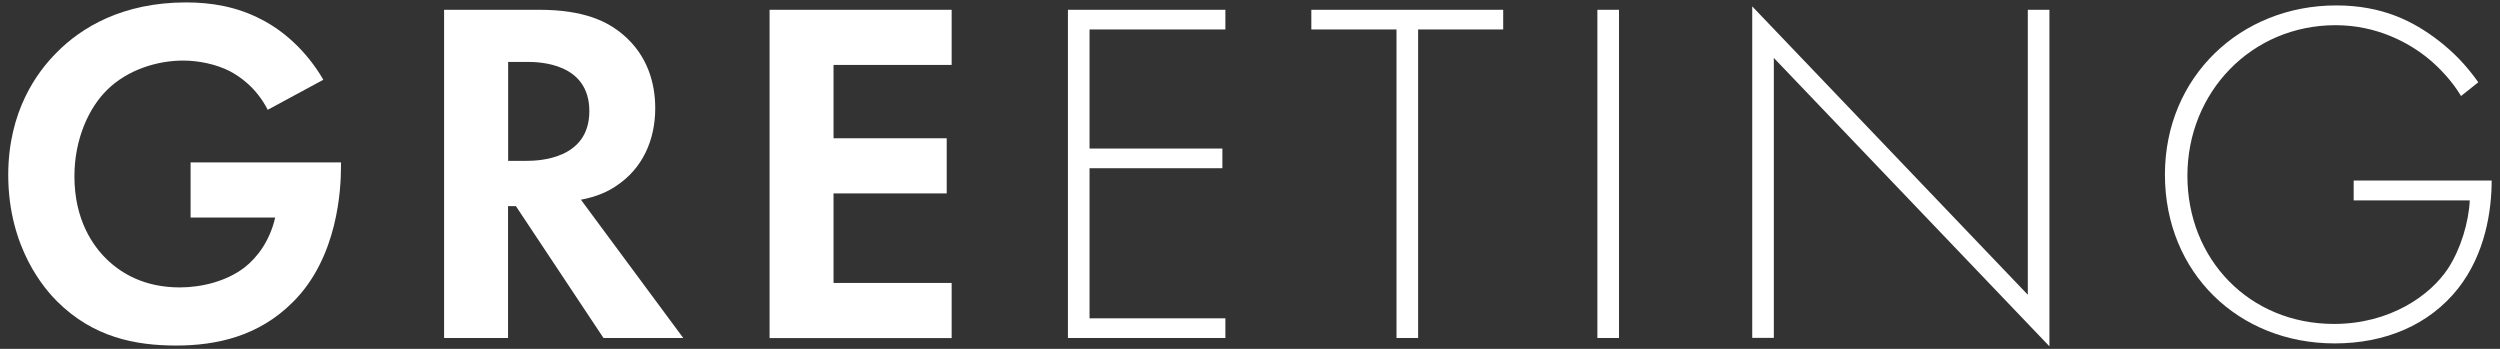
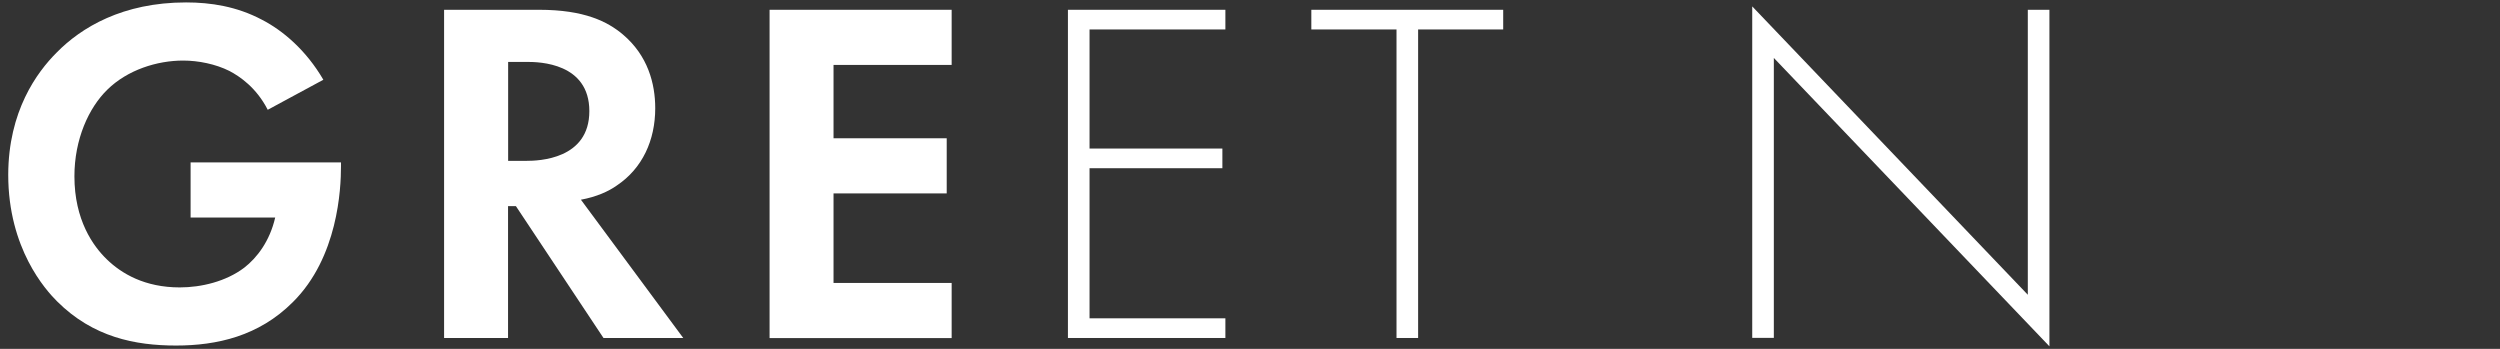
<svg xmlns="http://www.w3.org/2000/svg" width="258" height="36" viewBox="0 0 258 36">
  <rect x="0" y="0" width="258" height="36" fill="#333333" stroke="none" />
  <path d="m19.65,16.76h15.54v.41c0,2.29-.3,9.39-4.98,14.02-3.5,3.5-7.82,4.47-12.04,4.47s-8.58-.86-12.29-4.57c-1.17-1.17-5.03-5.43-5.03-13.05C.86,11.47,3.81,7.46,5.84,5.43,8.38,2.84,12.65.25,19.2.25c2.54,0,5.23.41,7.82,1.78,2.18,1.12,4.57,3.15,6.35,6.2l-5.74,3.1c-1.17-2.29-2.89-3.45-3.96-4.01-1.42-.71-3.2-1.07-4.77-1.07-2.69,0-5.74.96-7.82,3-1.93,1.88-3.4,5.13-3.4,8.94,0,4.52,1.93,7.21,3.35,8.58,1.52,1.47,3.91,2.89,7.52,2.89,2.23,0,4.77-.61,6.65-2.03,1.32-1.02,2.64-2.74,3.2-5.18h-8.73v-5.69Z" style="fill:#fff;stroke-width:0px" />
  <path d="m55.64,1.01c4.67,0,7.06,1.22,8.63,2.54,2.59,2.18,3.35,5.08,3.35,7.62,0,3.3-1.32,6.2-3.96,7.97-.86.61-2.08,1.17-3.71,1.47l10.56,14.27h-8.23l-9.04-13.61h-.81v13.61h-6.6V1.01h9.8Zm-3.2,15.59h1.88c1.27,0,6.5-.15,6.5-5.13s-5.18-5.08-6.4-5.08h-1.98v10.21Z" style="fill:#fff;stroke-width:0px" />
  <path d="m98.21,6.7h-12.19v7.57h11.68v5.69h-11.68v9.24h12.19v5.69h-18.79V1.01h18.79v5.69Z" style="fill:#fff;stroke-width:0px" />
  <path d="m126.46,3.04h-14.02v12.29h13.71v2.03h-13.71v15.49h14.02v2.03h-16.25V1.01h16.25v2.03Z" style="fill:#fff;stroke-width:0px" />
  <path d="m146.35,3.04v31.84h-2.23V3.04h-8.79V1.01h19.8v2.03h-8.79Z" style="fill:#fff;stroke-width:0px" />
-   <path d="m167.08,1.01v33.87h-2.23V1.01h2.23Z" style="fill:#fff;stroke-width:0px" />
  <path d="m180.83,34.88V.66l28.44,29.76V1.01h2.23v34.73l-28.44-29.76v28.89h-2.23Z" style="fill:#fff;stroke-width:0px" />
-   <path d="m242.92,18.63h14.22c0,3.1-.66,7.57-3.45,11.12-3,3.81-7.57,5.69-12.75,5.69-9.95,0-17.52-7.31-17.52-17.42S231.24.56,241.09.56c4.77,0,7.97,1.62,10.61,3.66,1.42,1.12,2.69,2.34,4.06,4.27l-1.78,1.42c-.96-1.62-2.34-3-3.25-3.76-2.13-1.78-5.48-3.55-9.7-3.55-8.68,0-15.29,6.91-15.29,15.54s6.4,15.29,15.13,15.29c5.79,0,9.95-2.95,11.78-5.74,1.32-2.03,2.13-4.82,2.23-7.01h-11.98v-2.03Z" style="fill:#fff;stroke-width:0px" />
-   <rect width="258" height="36" style="fill:none;stroke-width:0px" />
</svg>